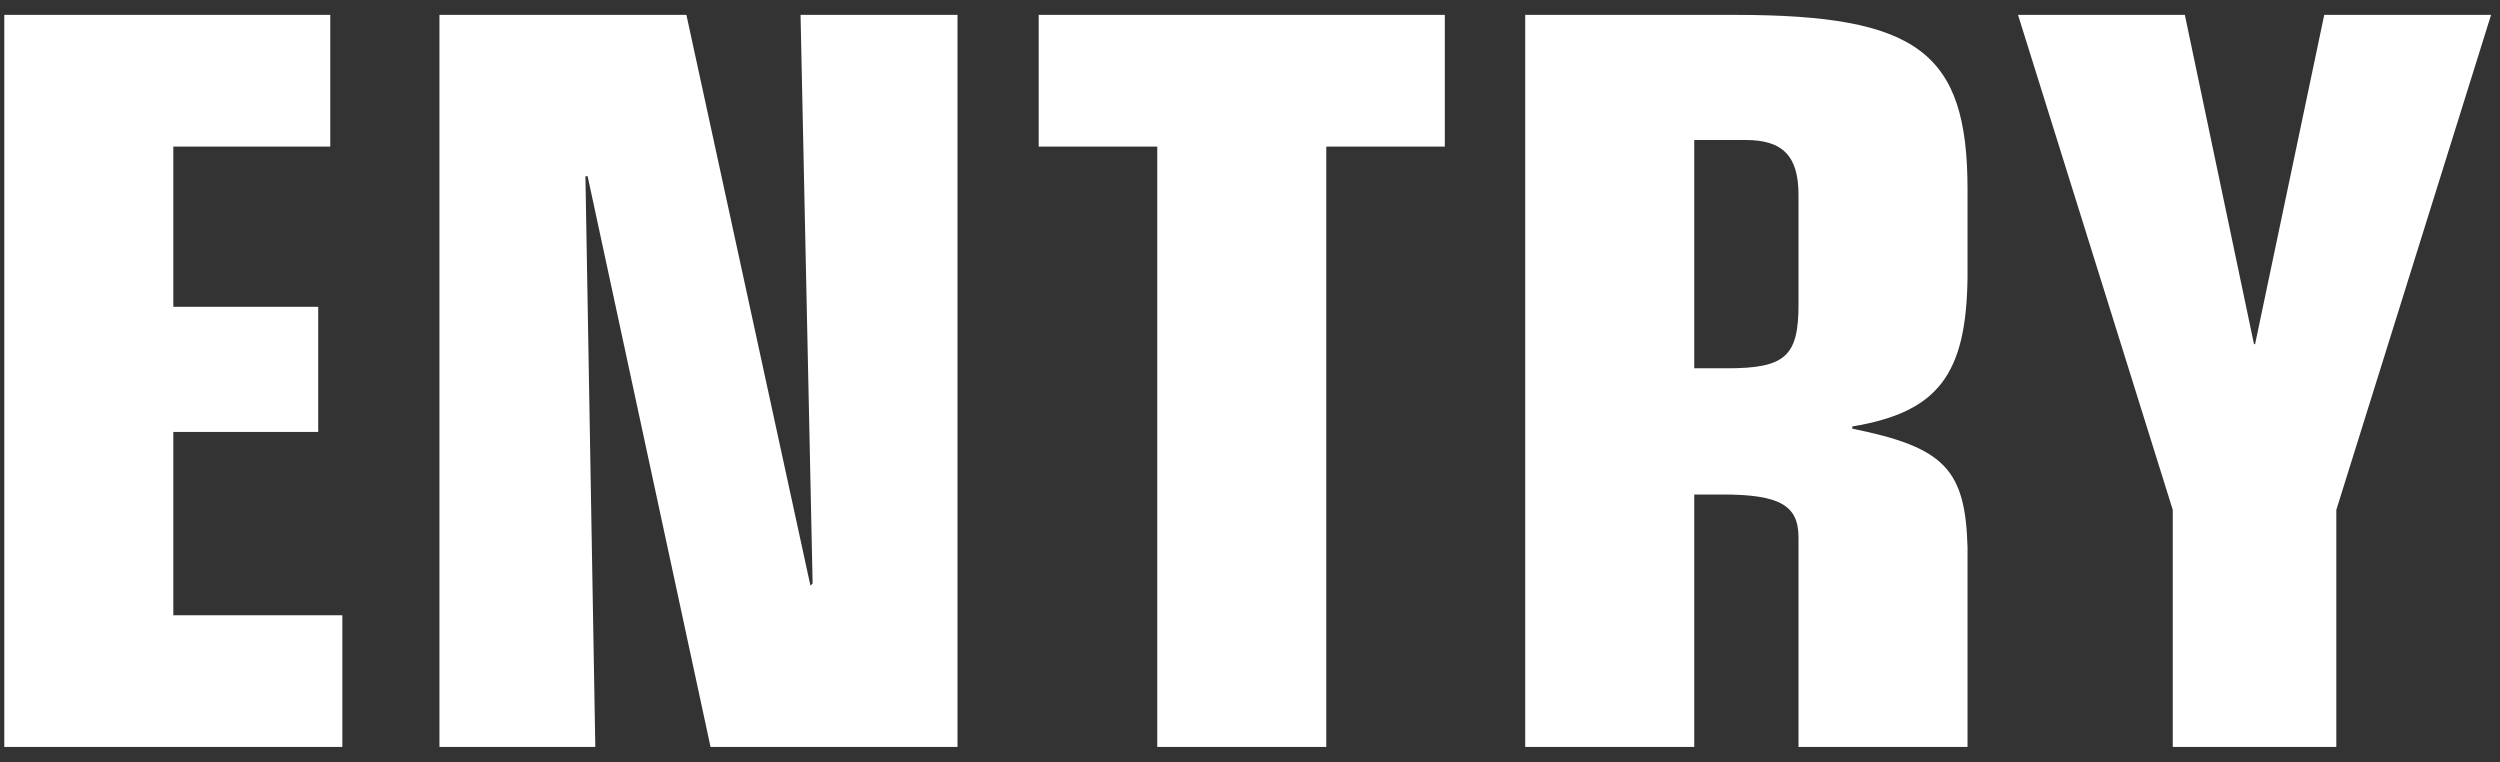
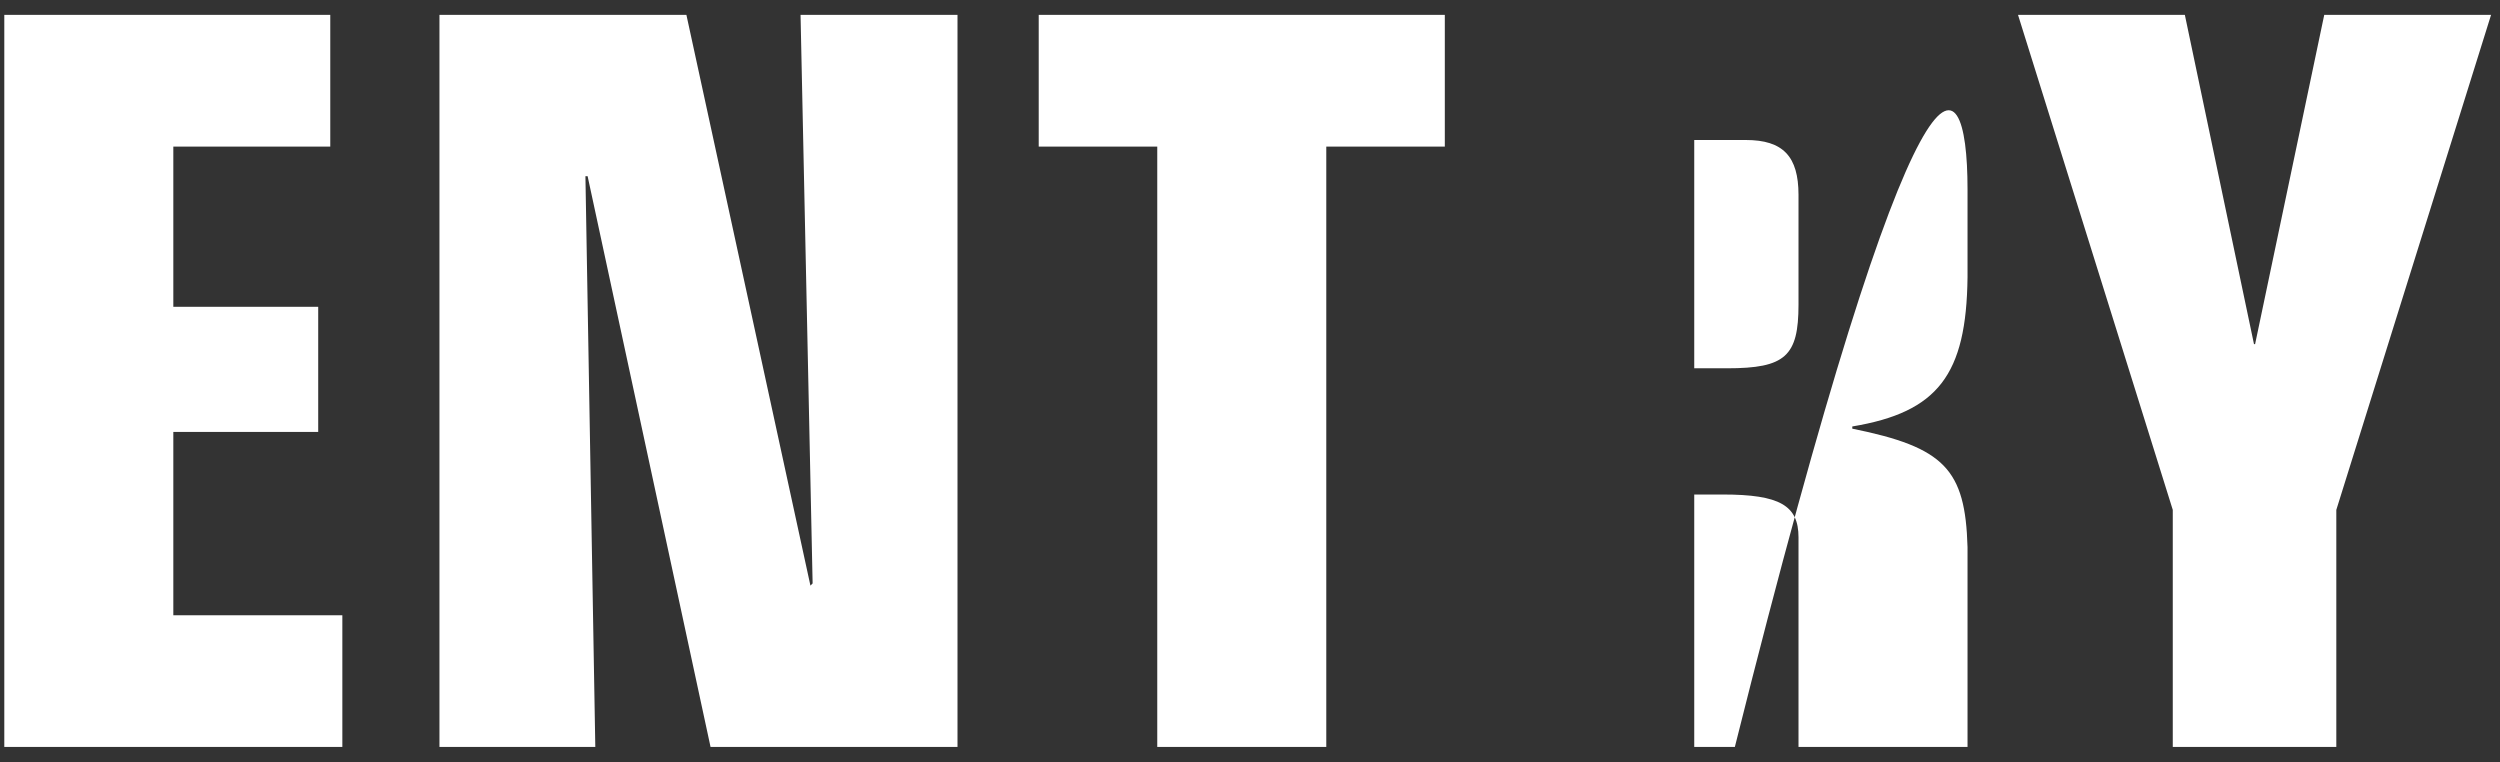
<svg xmlns="http://www.w3.org/2000/svg" width="82" height="25" viewBox="0 0 82 25" fill="none">
  <rect x="0" y="0" width="82" height="25" fill="#333333" stroke="none" />
-   <path d="M0.141 24.5V0.488H10.833V4.808H5.685V10.064H10.437V14.168H5.685V20.18H11.229V24.5H0.141ZM23.306 24.5L19.274 5.78H19.202L19.526 24.5H14.414V0.488H22.514L26.582 19.208L26.654 19.136L26.258 0.488H31.406V24.5H23.306ZM37.958 24.5V4.808H34.07V0.488H47.39V4.808H43.502V24.5H37.958ZM50.027 24.5V0.488H56.903C62.915 0.488 64.535 1.712 64.535 6.212V9.092C64.499 12.296 63.563 13.52 60.755 13.988V14.06C63.779 14.672 64.463 15.392 64.535 17.948V24.5H58.991V17.624C58.991 16.58 58.379 16.22 56.507 16.22H55.571V24.5H50.027ZM55.571 4.592V12.08H56.651C58.559 12.08 58.991 11.684 58.991 9.992V6.392C58.991 5.132 58.487 4.592 57.263 4.592H55.571ZM71.267 24.5V16.724L66.191 0.488H71.663L73.931 11.288H73.967L76.235 0.488H81.707L76.631 16.724V24.5H71.267Z" fill="white" />
+   <path d="M0.141 24.5V0.488H10.833V4.808H5.685V10.064H10.437V14.168H5.685V20.18H11.229V24.5H0.141ZM23.306 24.5L19.274 5.78H19.202L19.526 24.5H14.414V0.488H22.514L26.582 19.208L26.654 19.136L26.258 0.488H31.406V24.5H23.306ZM37.958 24.5V4.808H34.07V0.488H47.39V4.808H43.502V24.5H37.958ZM50.027 24.5H56.903C62.915 0.488 64.535 1.712 64.535 6.212V9.092C64.499 12.296 63.563 13.52 60.755 13.988V14.06C63.779 14.672 64.463 15.392 64.535 17.948V24.5H58.991V17.624C58.991 16.58 58.379 16.22 56.507 16.22H55.571V24.5H50.027ZM55.571 4.592V12.08H56.651C58.559 12.08 58.991 11.684 58.991 9.992V6.392C58.991 5.132 58.487 4.592 57.263 4.592H55.571ZM71.267 24.5V16.724L66.191 0.488H71.663L73.931 11.288H73.967L76.235 0.488H81.707L76.631 16.724V24.5H71.267Z" fill="white" />
</svg>